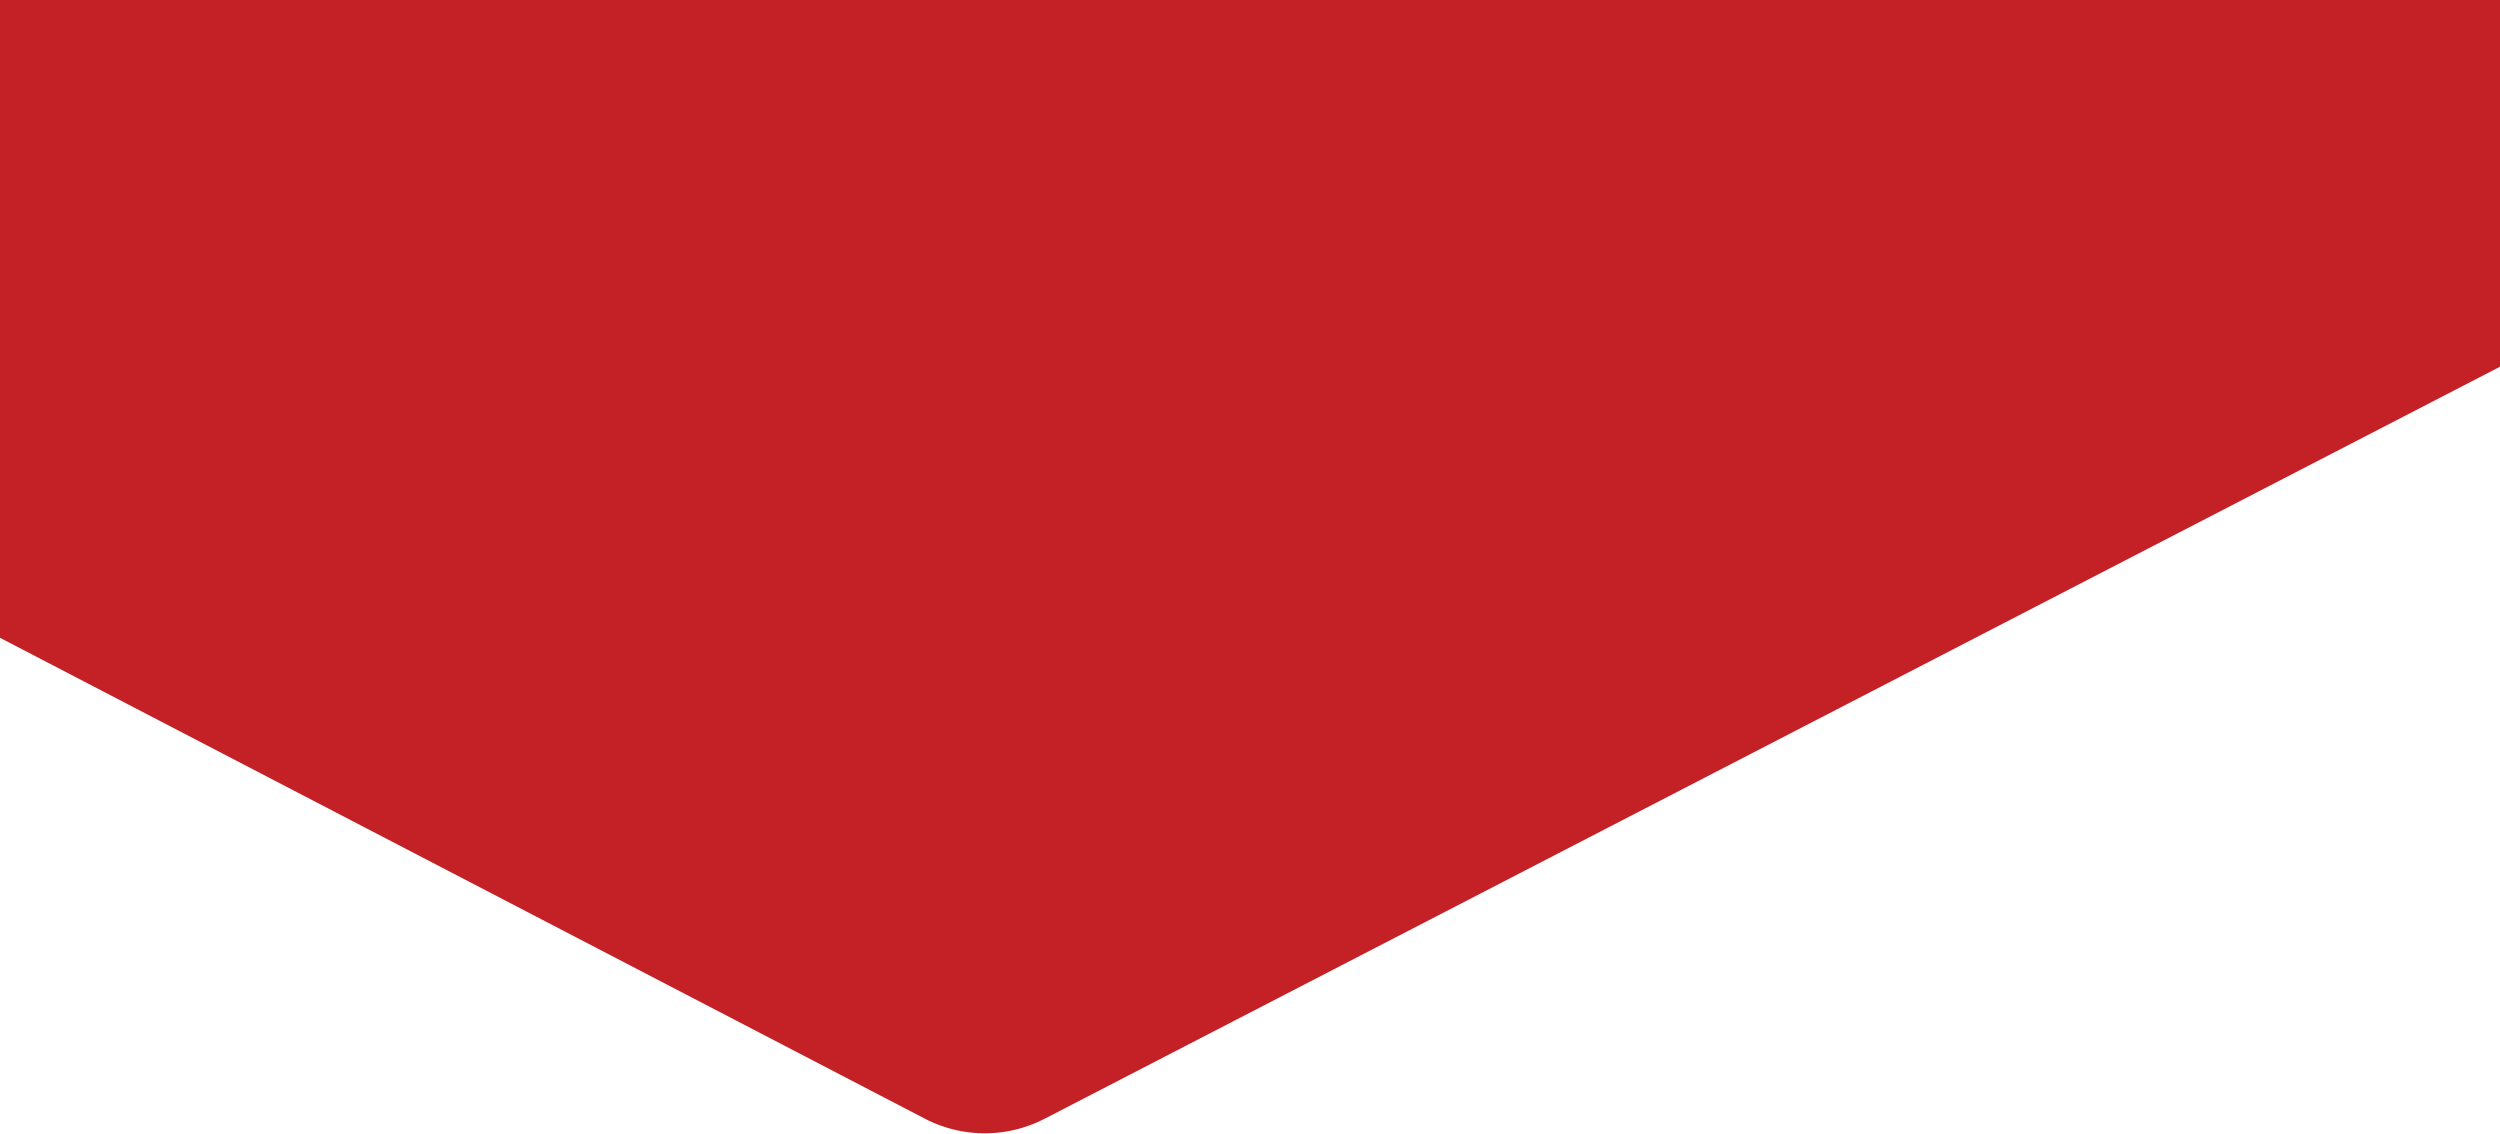
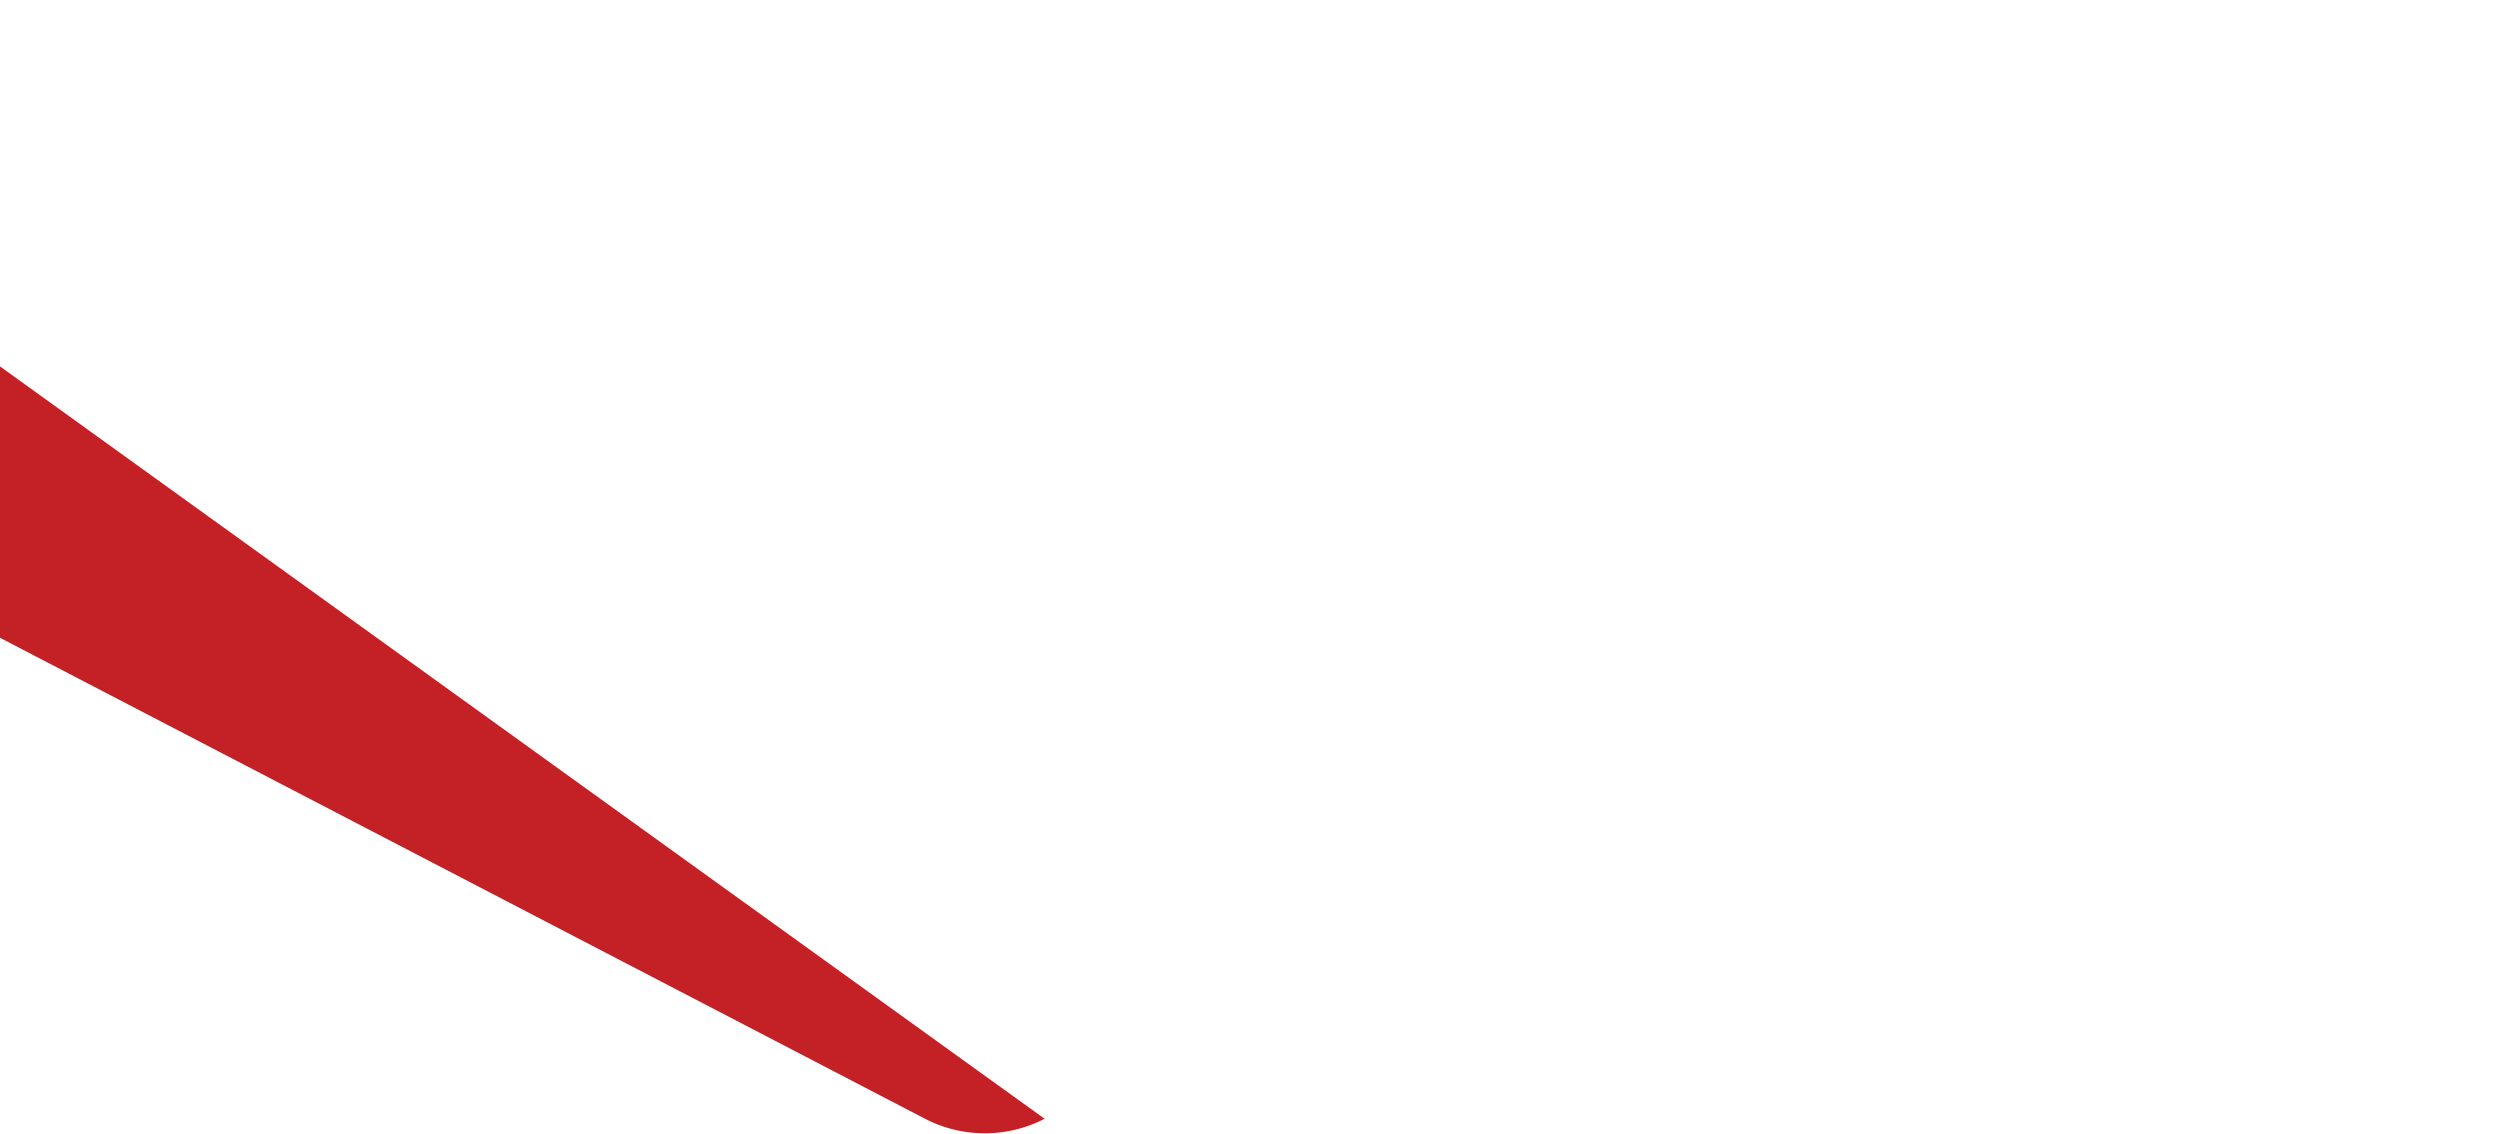
<svg xmlns="http://www.w3.org/2000/svg" data-name="Layer 1" viewBox="0 0 1920 871">
-   <path fill="#c42127" d="M0 0h1920.47v281.4L802.23 859.21a99.988 99.988 0 0 1-92.04-.12L0 489.83V0Z" />
+   <path fill="#c42127" d="M0 0v281.4L802.23 859.21a99.988 99.988 0 0 1-92.04-.12L0 489.83V0Z" />
</svg>